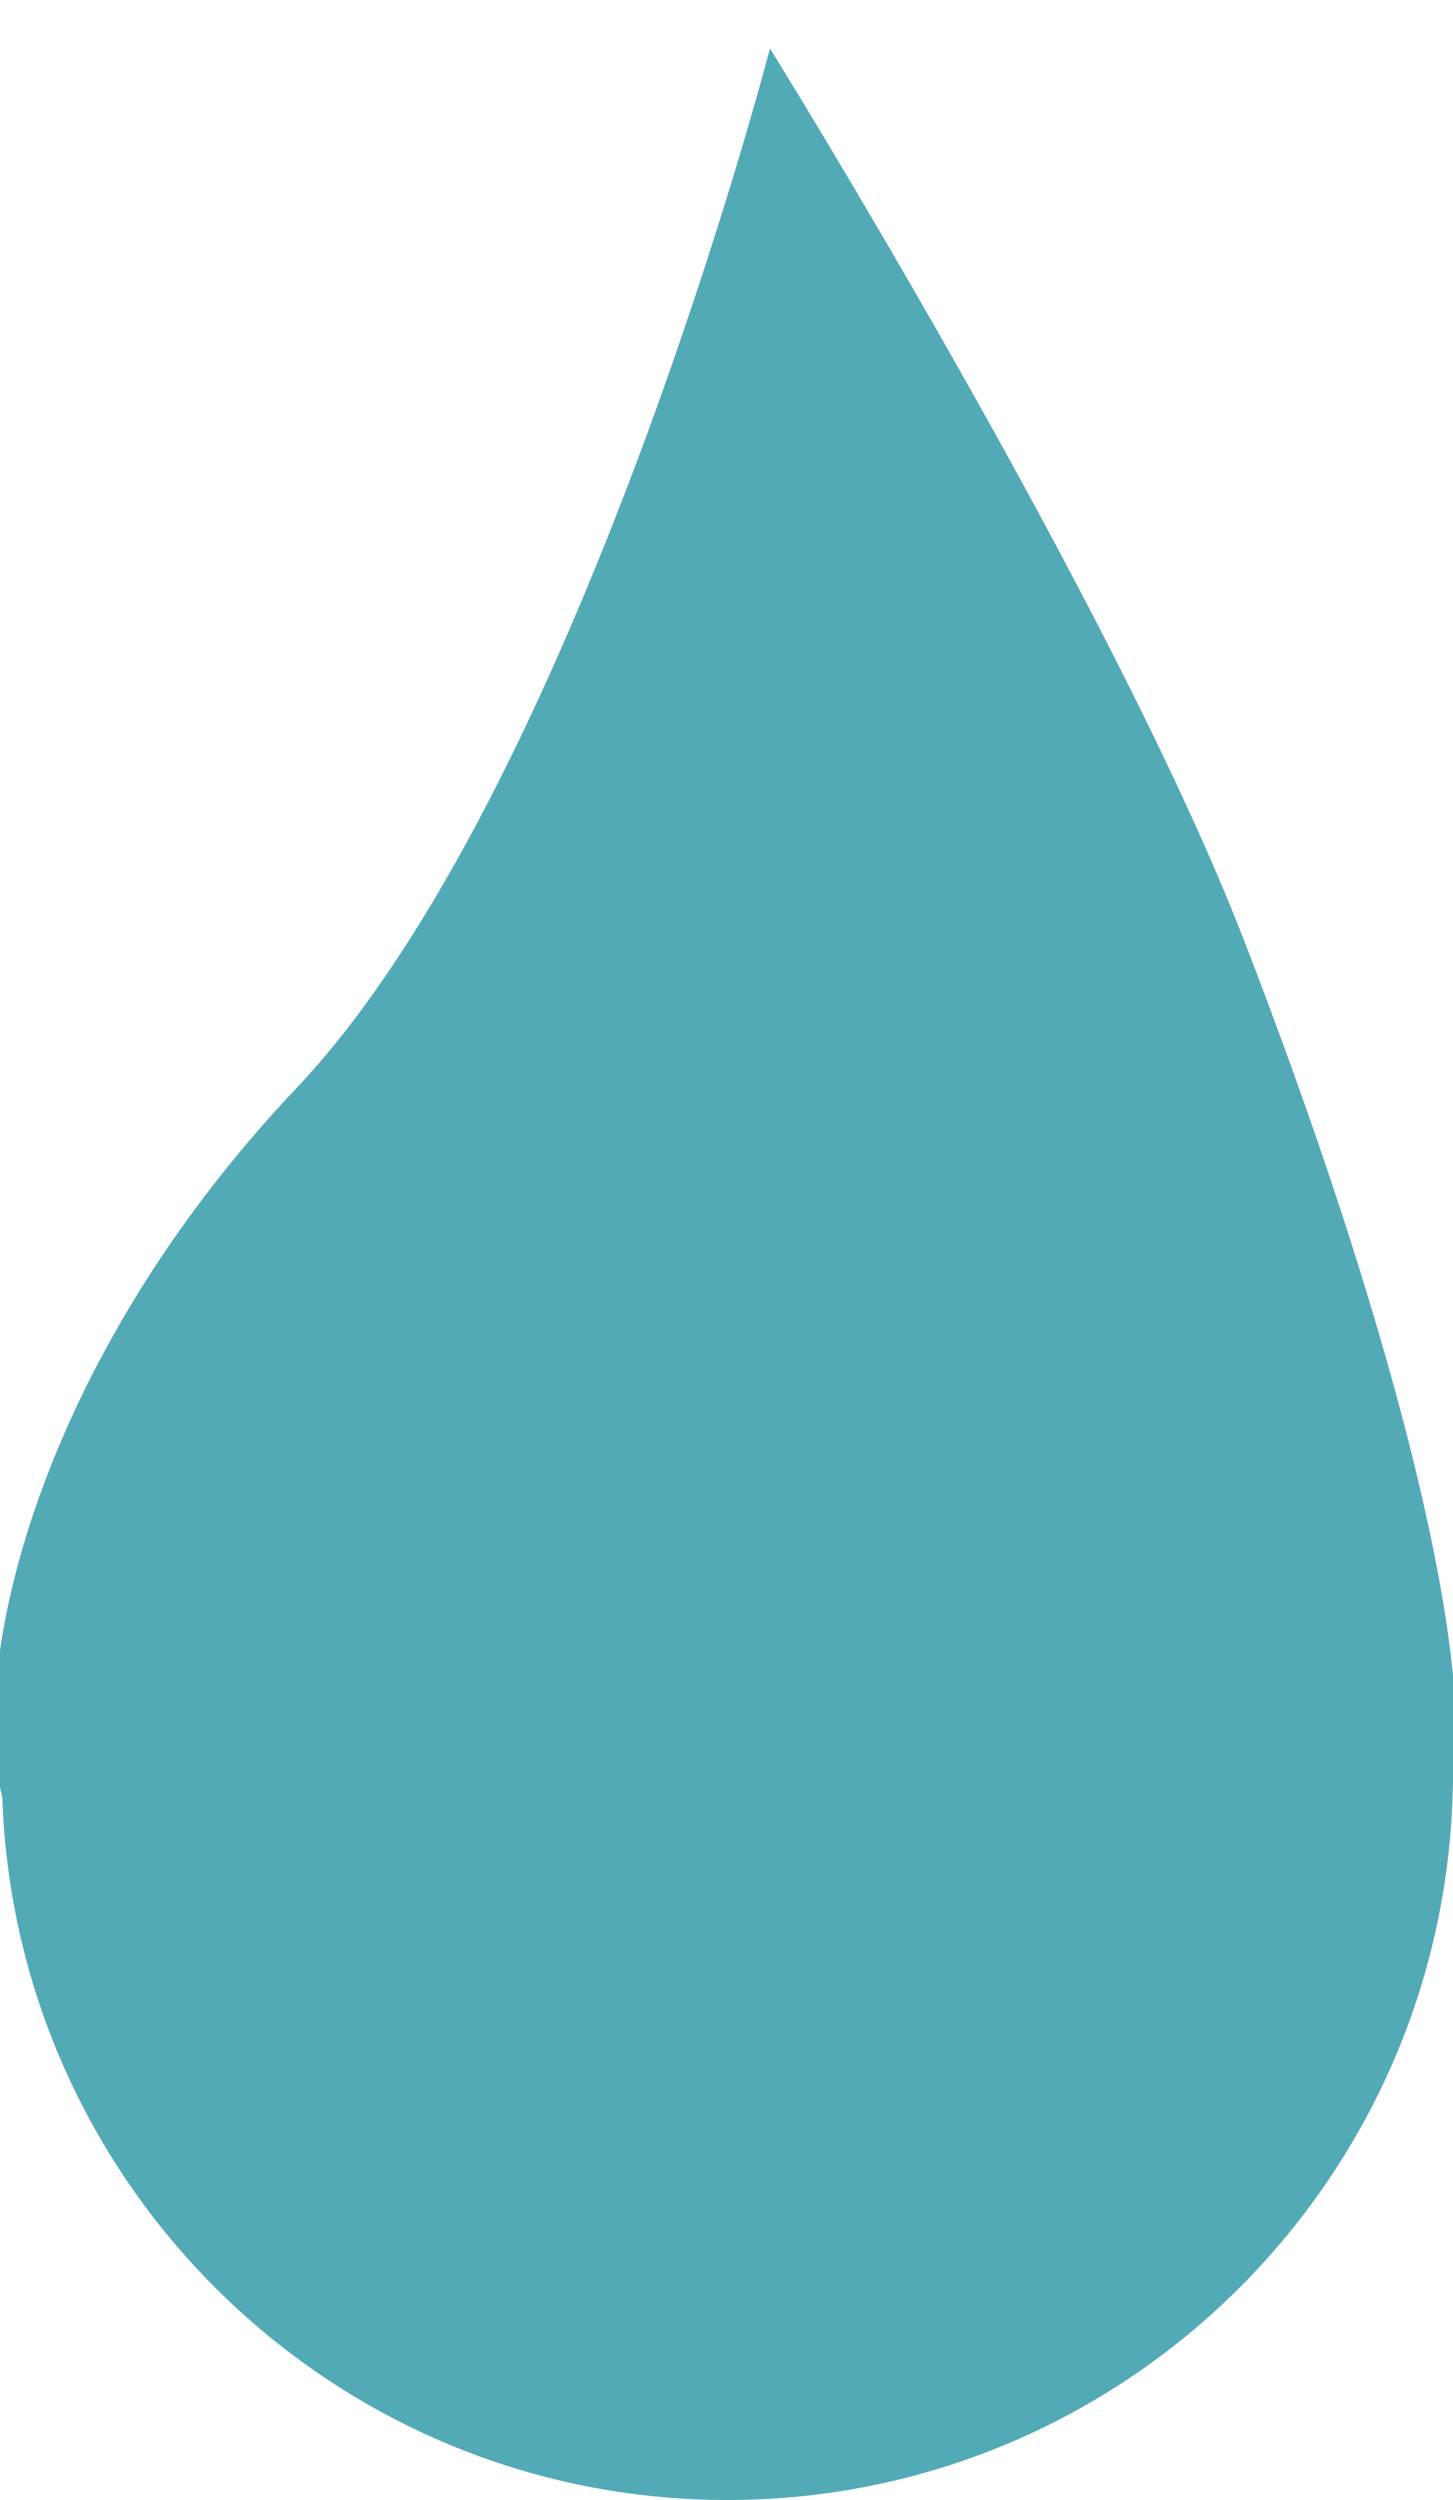
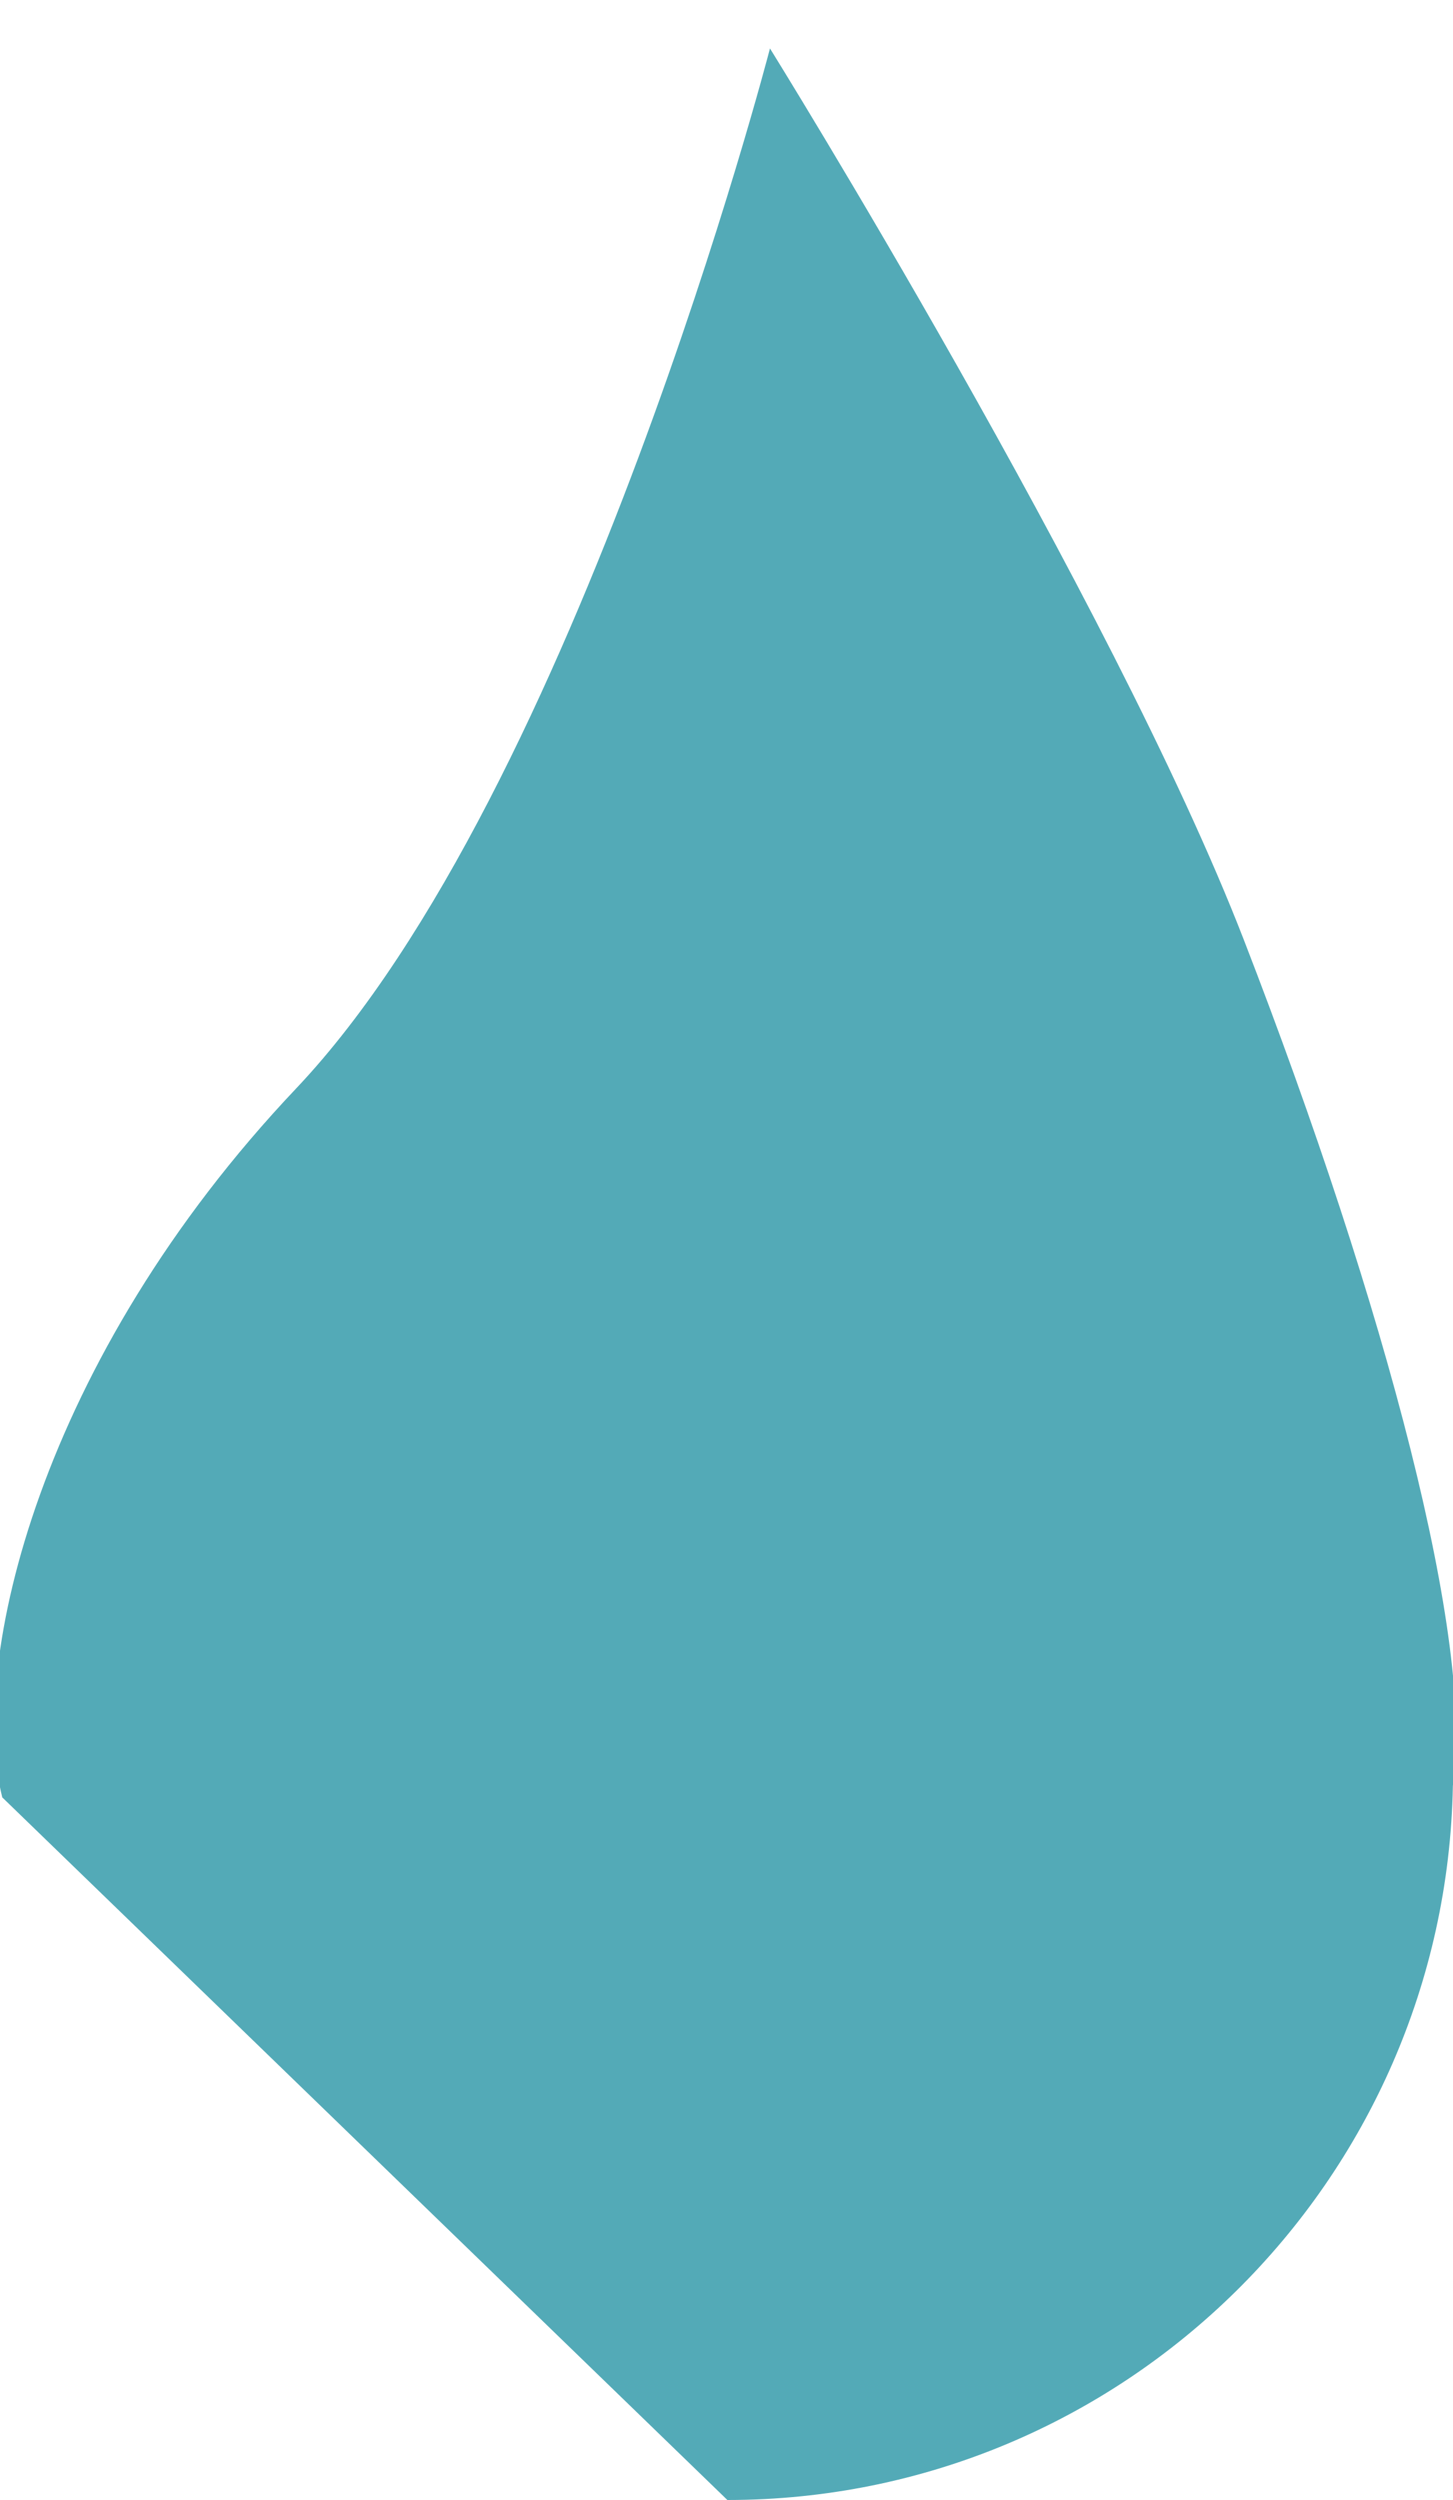
<svg xmlns="http://www.w3.org/2000/svg" width="25" height="43" viewBox="0 0 25 43" fill="none">
-   <path fill-rule="evenodd" clip-rule="evenodd" d="M0.039 30.915C-0.544 28.595 0.678 23.386 5.095 18.722C9.936 13.611 13.248 0.833 13.248 0.833C13.248 0.833 19.124 10.289 21.402 16.167C23.868 22.533 25.375 28.285 24.998 30.713C24.872 37.52 19.332 43 12.515 43C5.766 43 0.268 37.629 0.039 30.915Z" fill="#53AAB7" />
+   <path fill-rule="evenodd" clip-rule="evenodd" d="M0.039 30.915C-0.544 28.595 0.678 23.386 5.095 18.722C9.936 13.611 13.248 0.833 13.248 0.833C13.248 0.833 19.124 10.289 21.402 16.167C23.868 22.533 25.375 28.285 24.998 30.713C24.872 37.52 19.332 43 12.515 43Z" fill="#53AAB7" />
</svg>